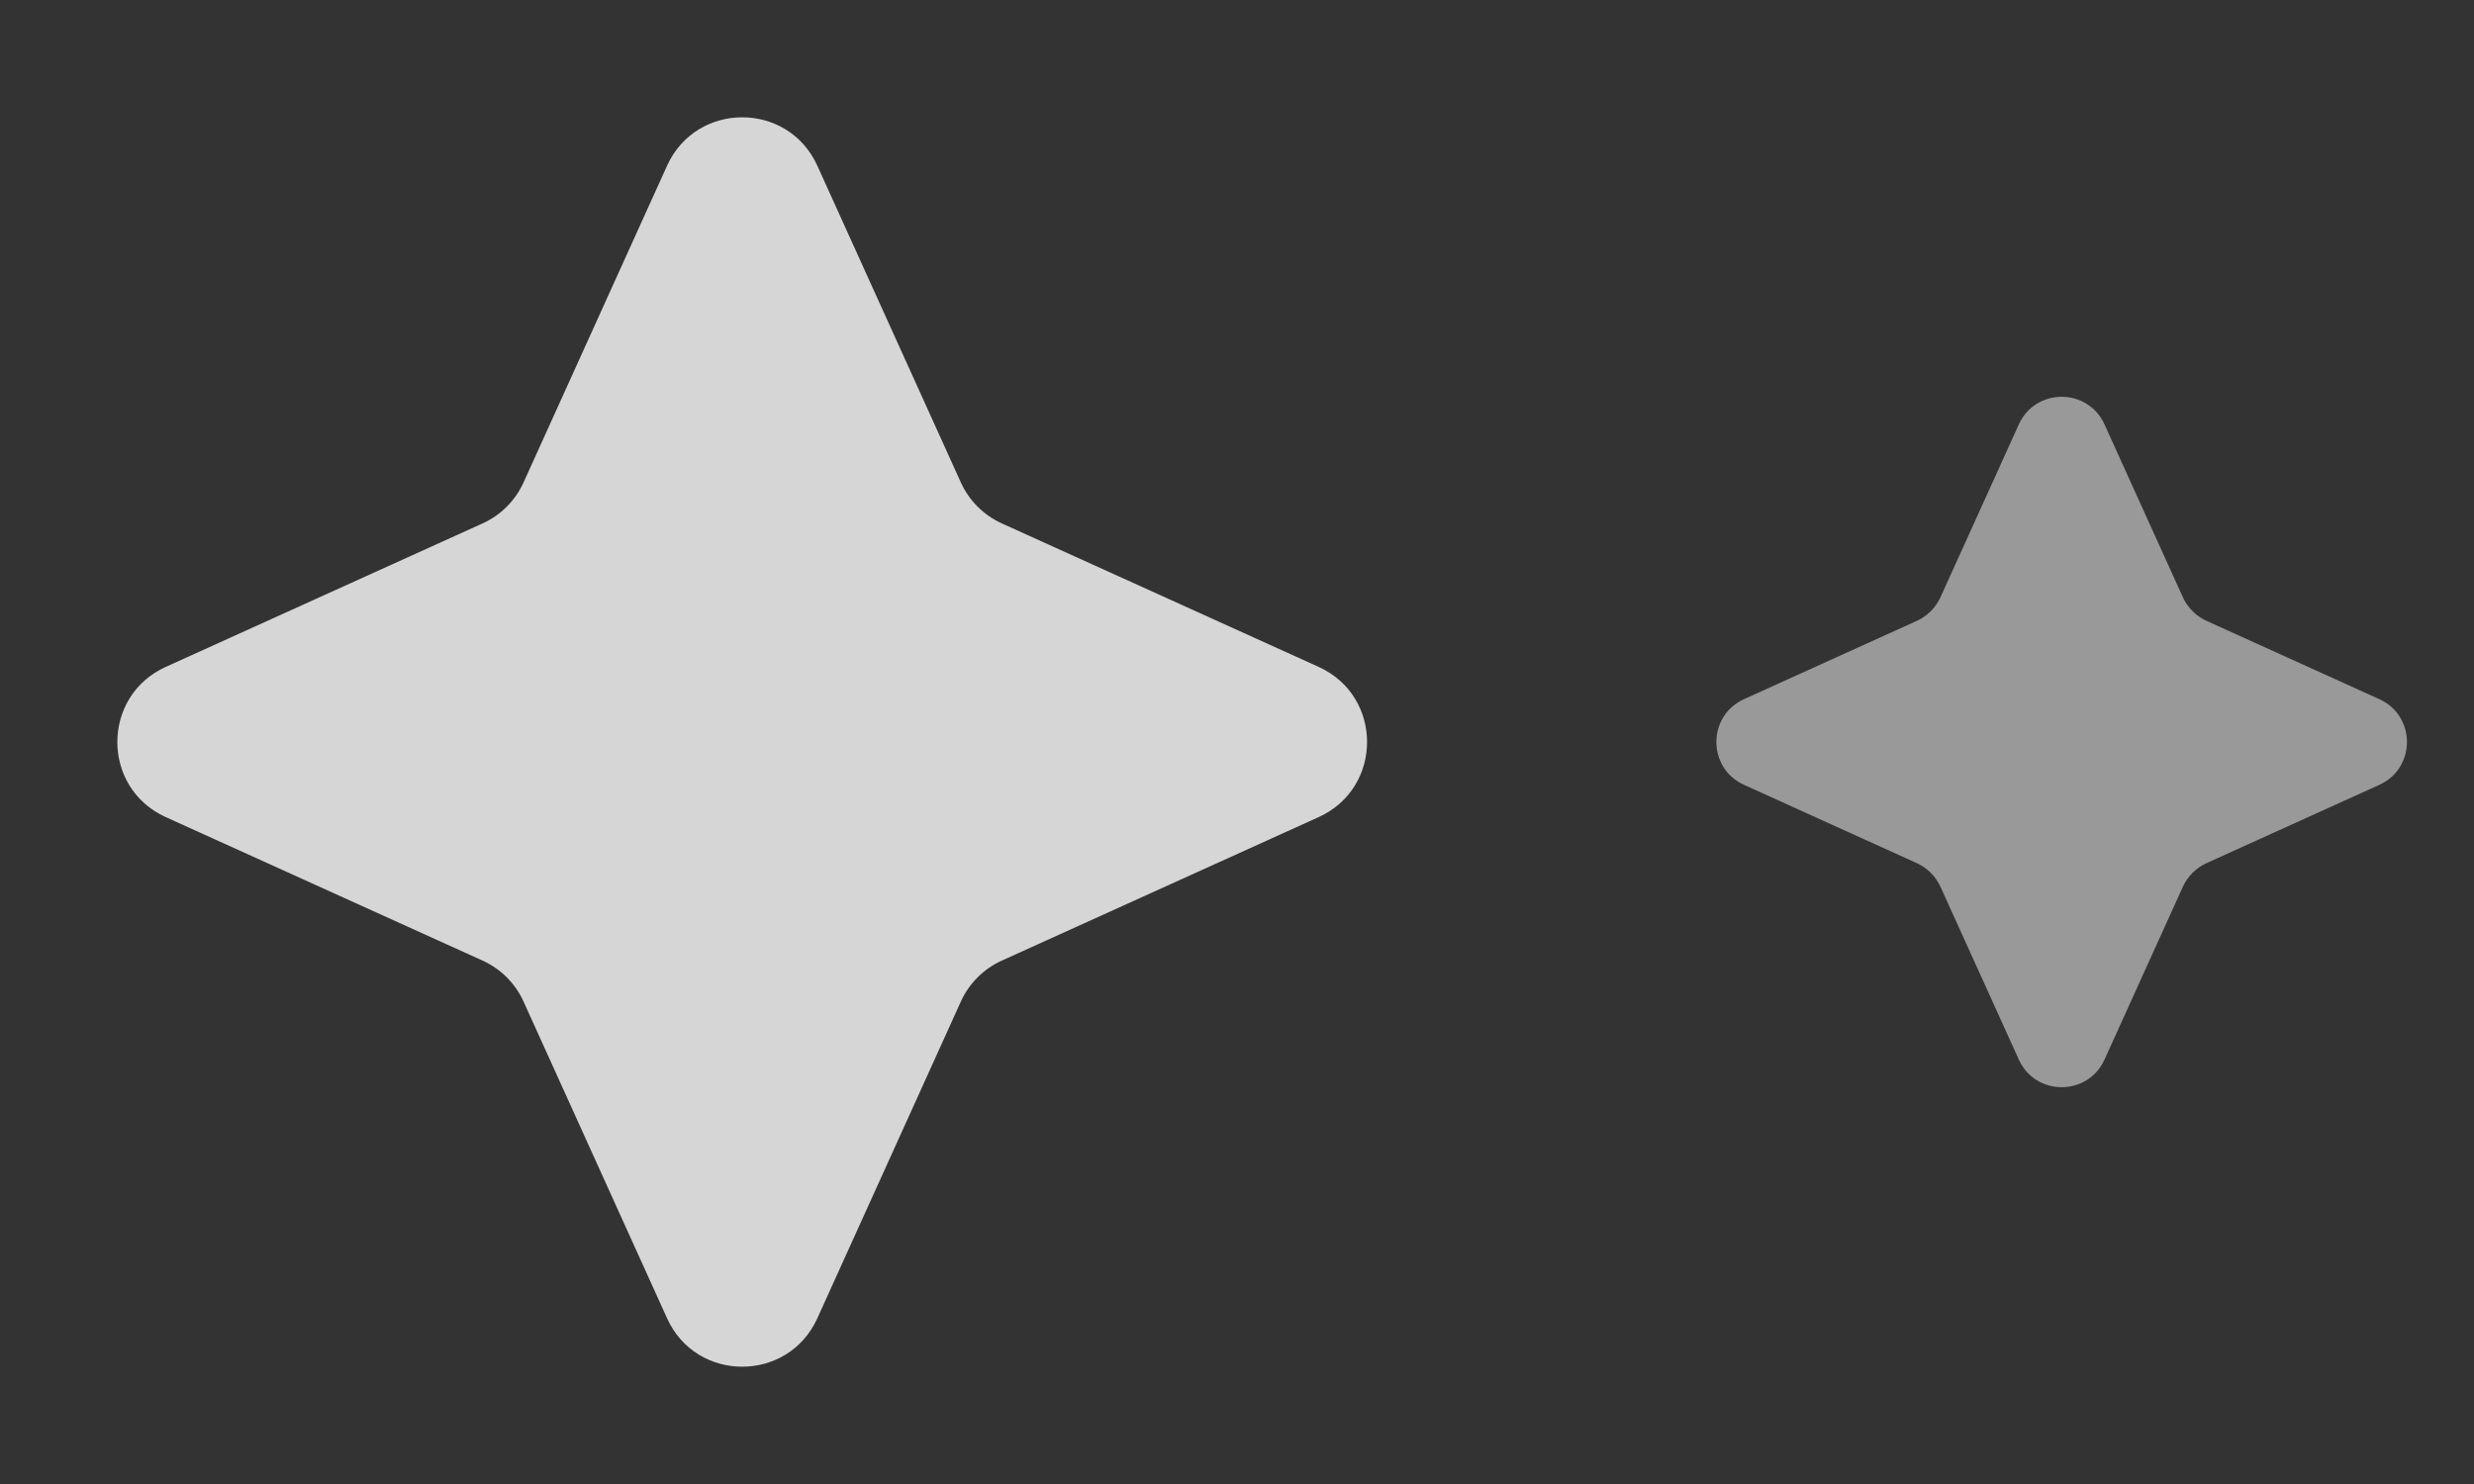
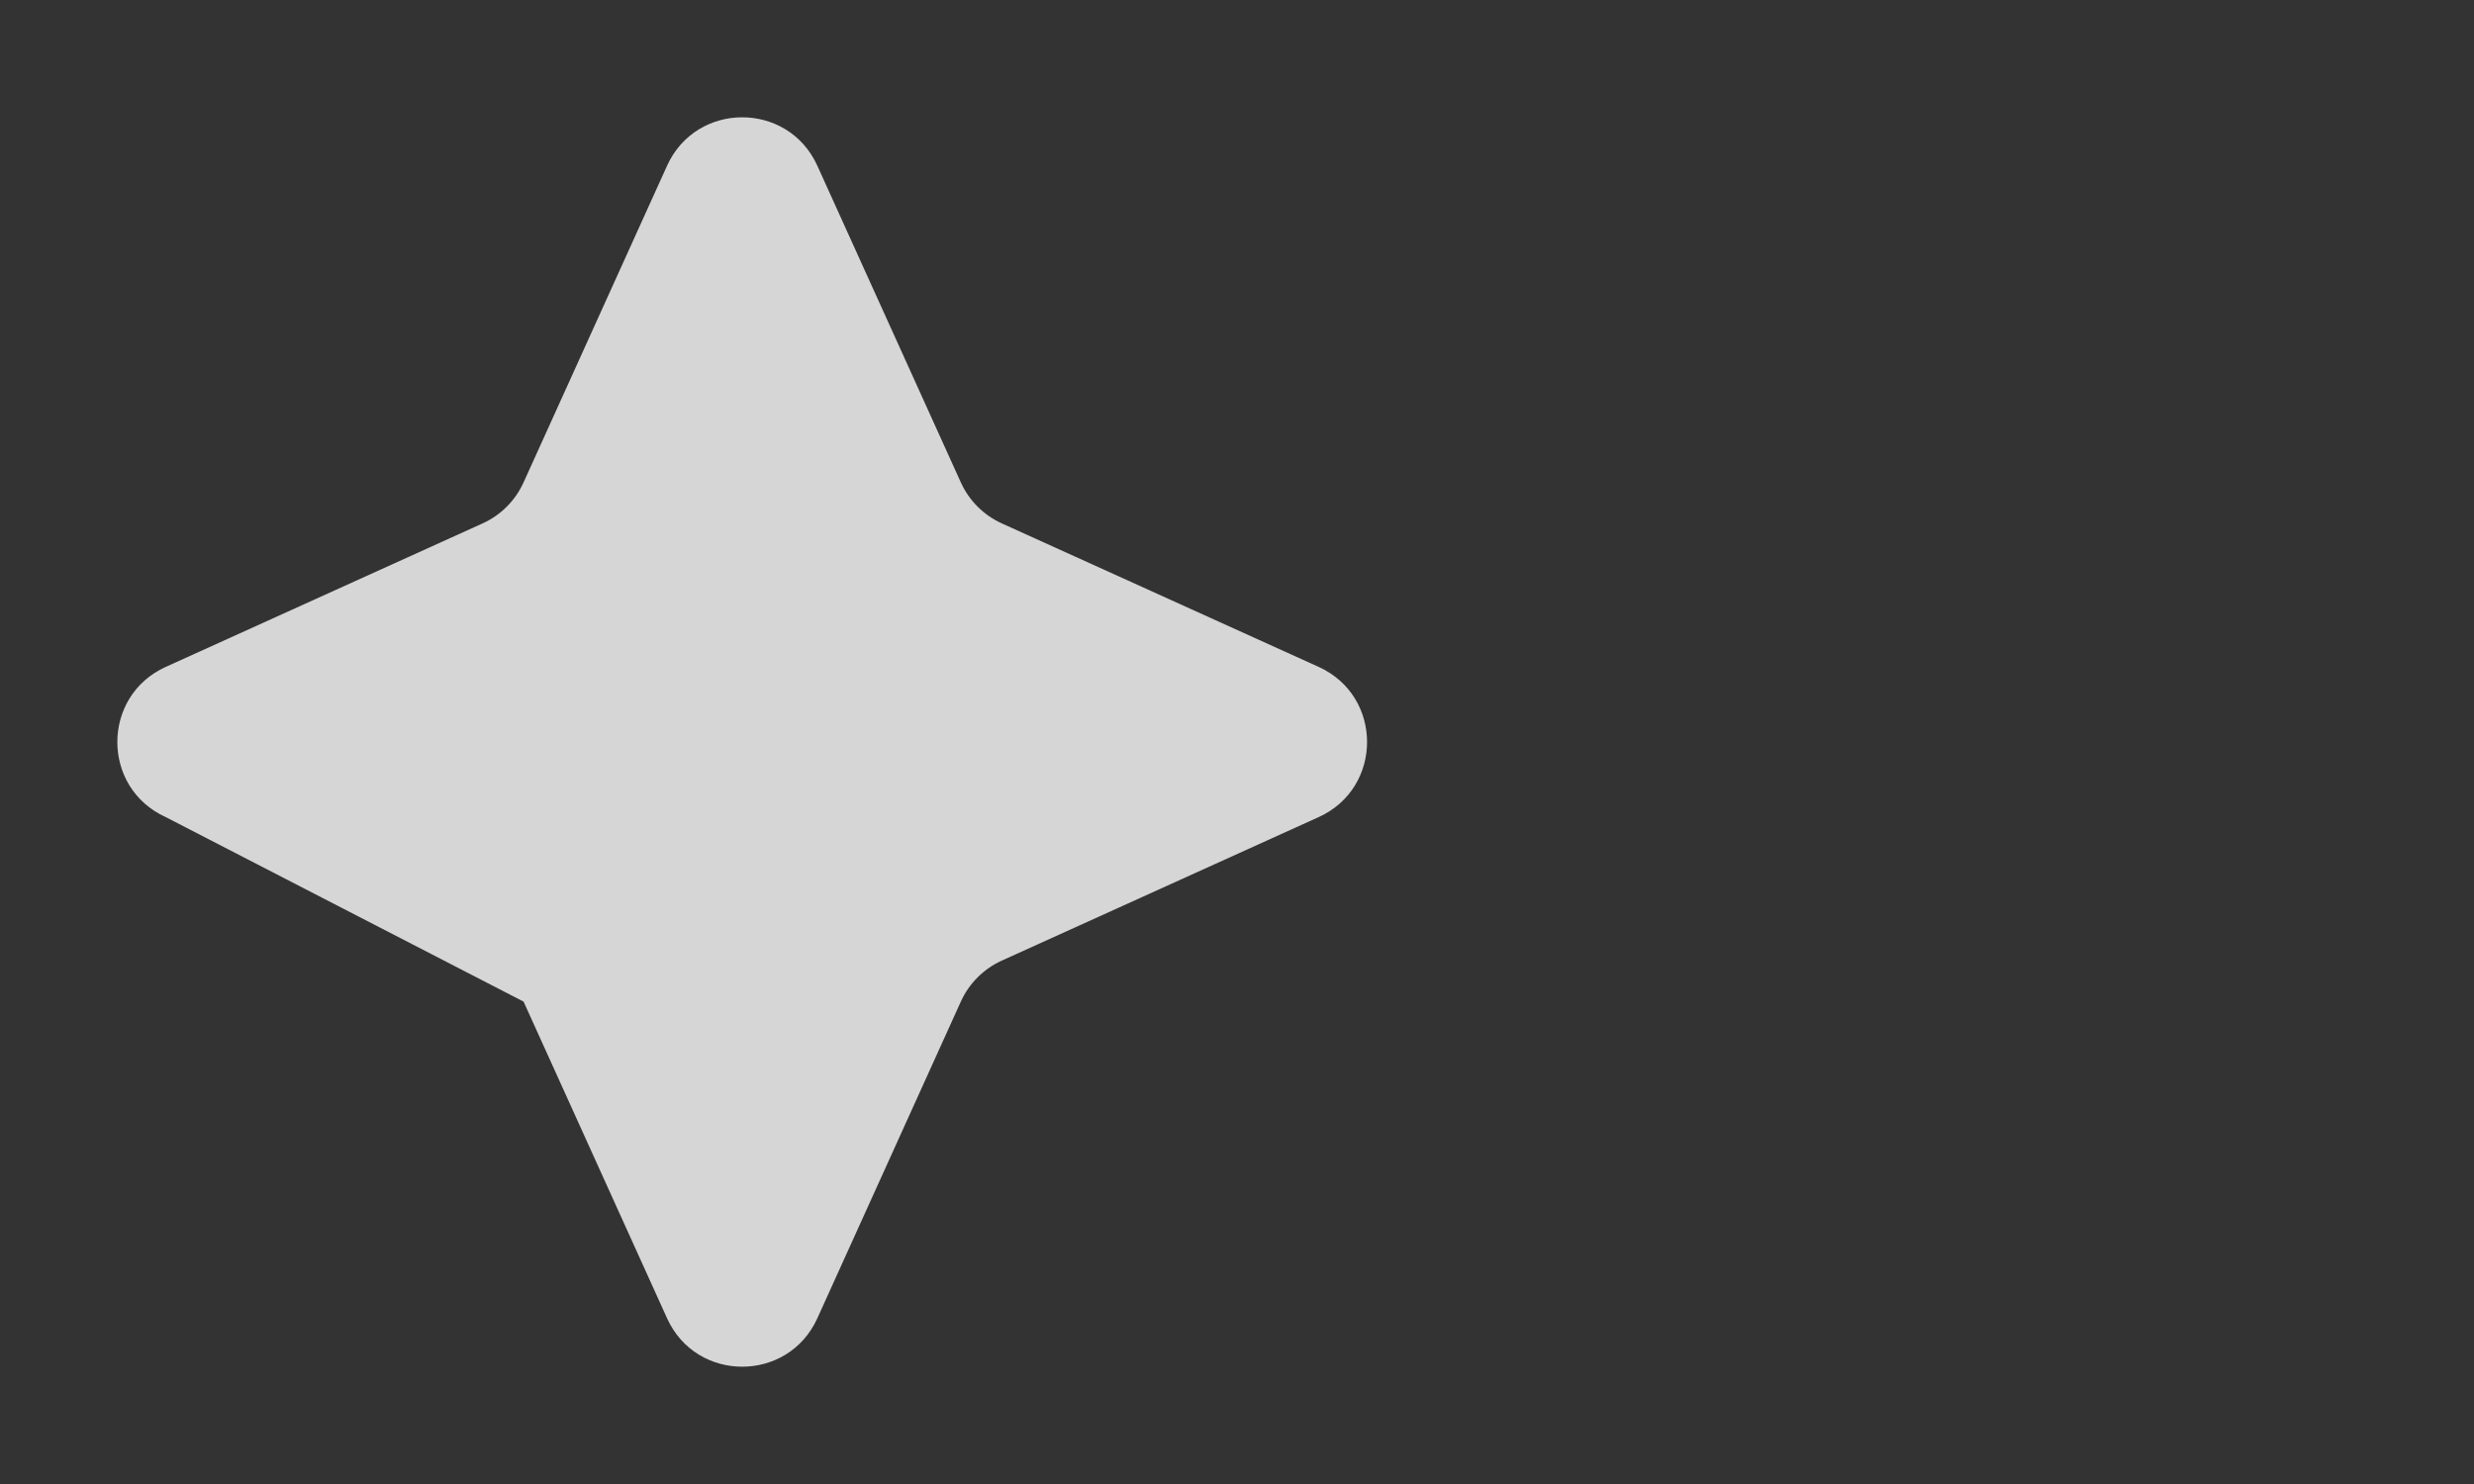
<svg xmlns="http://www.w3.org/2000/svg" width="30" height="18" viewBox="0 0 30 18" fill="none">
  <rect x="0" y="0" width="30" height="18" fill="#333333" stroke="none" />
-   <path d="M8.089 2.01C8.444 1.227 9.556 1.227 9.911 2.01L11.651 5.851C11.751 6.072 11.928 6.249 12.149 6.349L15.99 8.089C16.773 8.444 16.773 9.556 15.99 9.911L12.149 11.651C11.928 11.751 11.751 11.928 11.651 12.149L9.911 15.99C9.556 16.773 8.444 16.773 8.089 15.99L6.349 12.149C6.249 11.928 6.072 11.751 5.851 11.651L2.01 9.911C1.227 9.556 1.227 8.444 2.01 8.089L5.851 6.349C6.072 6.249 6.249 6.072 6.349 5.851L8.089 2.01Z" fill="white" fill-opacity="0.8" />
-   <path d="M24.48 5.149C24.682 4.701 25.318 4.701 25.52 5.149L26.47 7.245C26.528 7.371 26.629 7.472 26.755 7.53L28.851 8.48C29.299 8.682 29.299 9.318 28.851 9.52L26.755 10.47C26.629 10.528 26.528 10.629 26.47 10.755L25.52 12.851C25.318 13.299 24.682 13.299 24.48 12.851L23.53 10.755C23.472 10.629 23.371 10.528 23.245 10.47L21.149 9.52C20.701 9.318 20.701 8.682 21.149 8.48L23.245 7.53C23.371 7.472 23.472 7.371 23.53 7.245L24.48 5.149Z" fill="white" fill-opacity="0.5" />
+   <path d="M8.089 2.01C8.444 1.227 9.556 1.227 9.911 2.01L11.651 5.851C11.751 6.072 11.928 6.249 12.149 6.349L15.99 8.089C16.773 8.444 16.773 9.556 15.99 9.911L12.149 11.651C11.928 11.751 11.751 11.928 11.651 12.149L9.911 15.99C9.556 16.773 8.444 16.773 8.089 15.99L6.349 12.149L2.01 9.911C1.227 9.556 1.227 8.444 2.01 8.089L5.851 6.349C6.072 6.249 6.249 6.072 6.349 5.851L8.089 2.01Z" fill="white" fill-opacity="0.8" />
</svg>